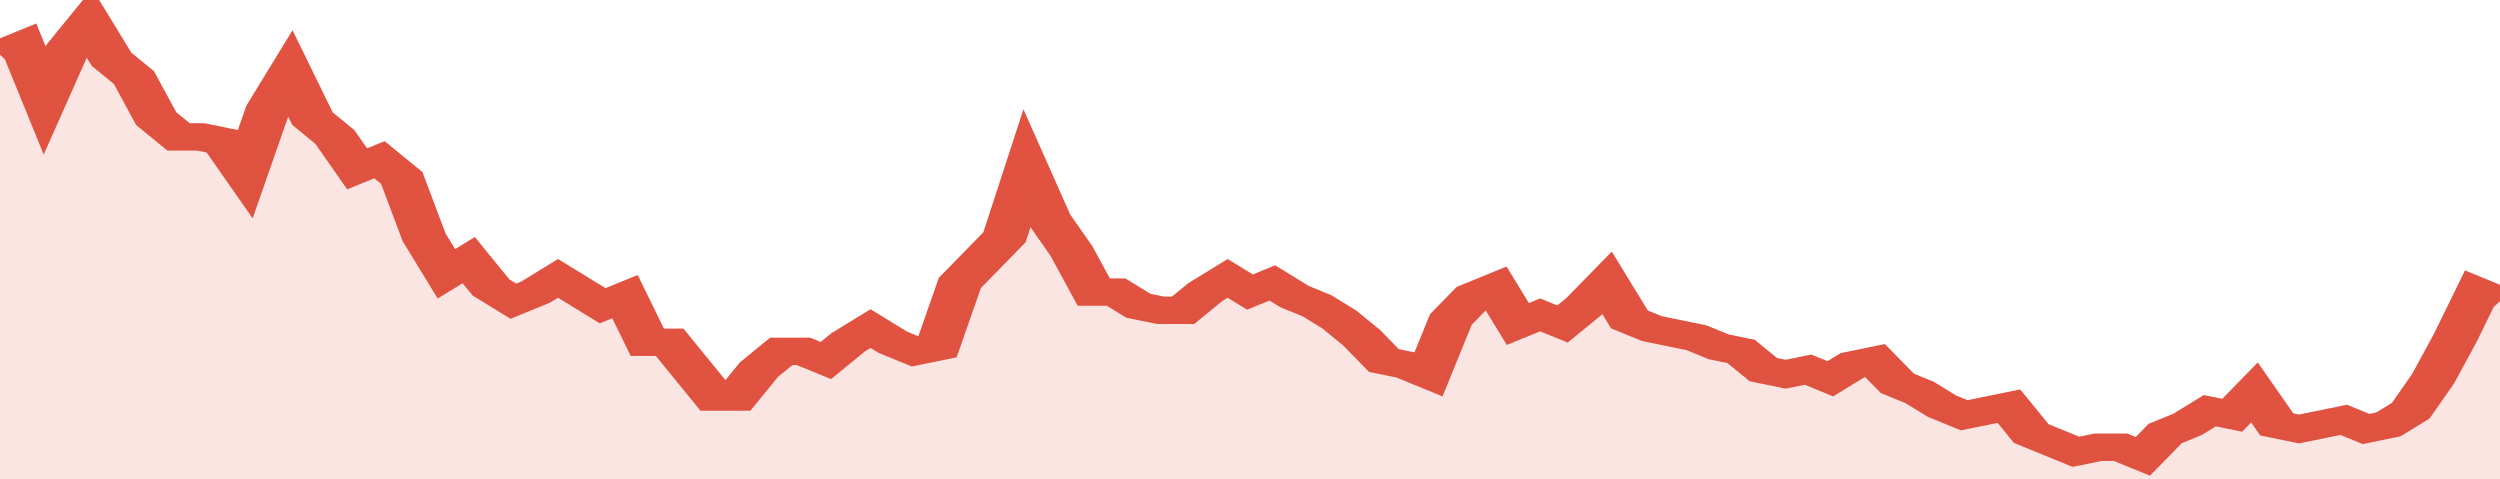
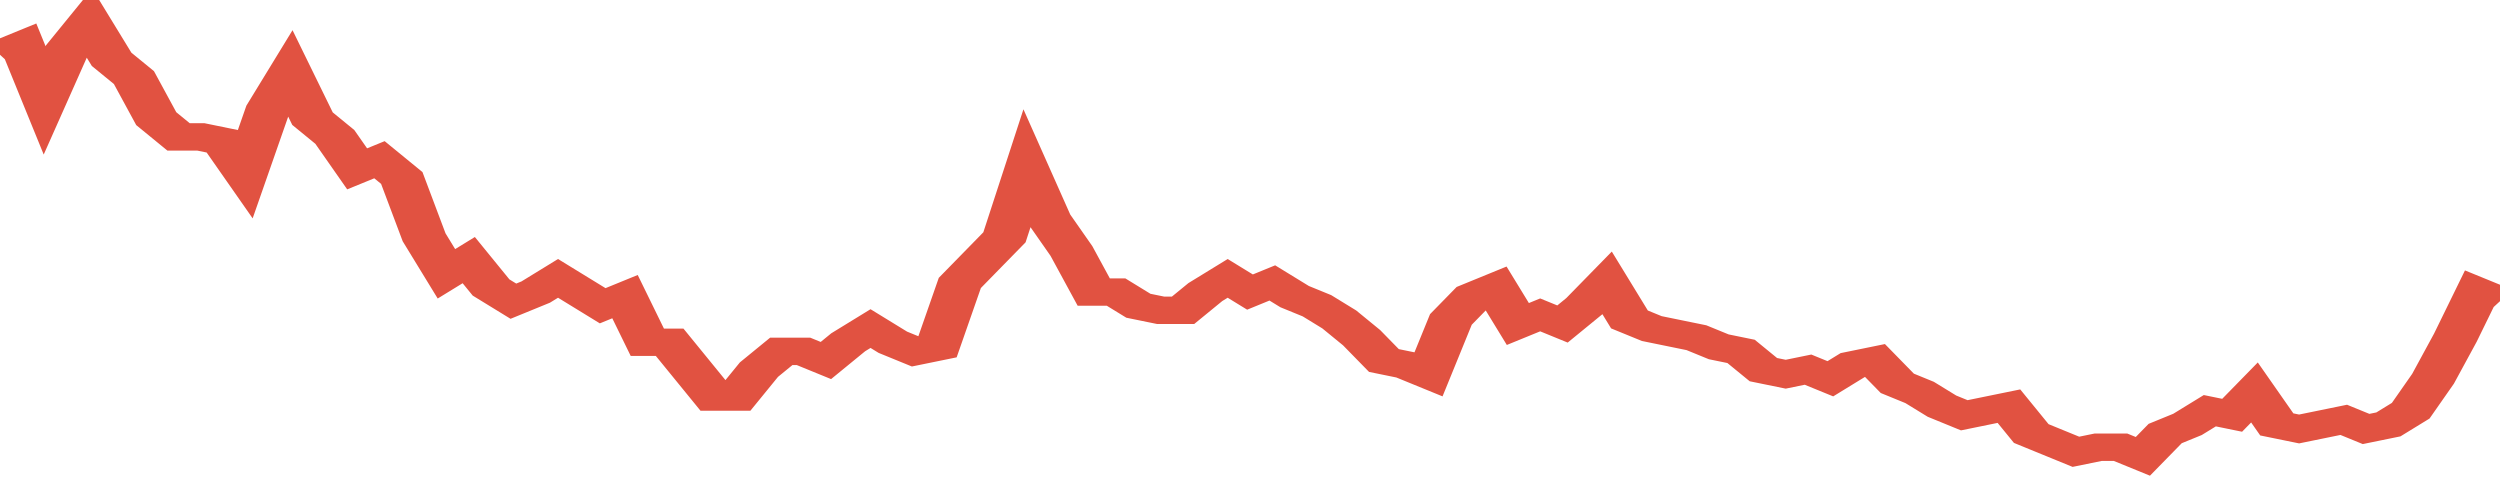
<svg xmlns="http://www.w3.org/2000/svg" viewBox="0 0 336 105" width="120" height="23" preserveAspectRatio="none">
  <polyline fill="none" stroke="#E15241" stroke-width="6" points="0, 12 3, 10 6, 22 9, 11 12, 5 15, 13 18, 17 21, 26 24, 30 27, 30 30, 31 33, 38 36, 24 39, 16 42, 26 45, 30 48, 37 51, 35 54, 39 57, 52 60, 60 63, 57 66, 63 69, 66 72, 64 75, 61 78, 64 81, 67 84, 65 87, 75 90, 75 93, 81 96, 87 99, 87 102, 81 105, 77 108, 77 111, 79 114, 75 117, 72 120, 75 123, 77 126, 76 129, 62 132, 57 135, 52 138, 37 141, 48 144, 55 147, 64 150, 64 153, 67 156, 68 159, 68 162, 64 165, 61 168, 64 171, 62 174, 65 177, 67 180, 70 183, 74 186, 79 189, 80 192, 82 195, 70 198, 65 201, 63 204, 71 207, 69 210, 71 213, 67 216, 62 219, 70 222, 72 225, 73 228, 74 231, 76 234, 77 237, 81 240, 82 243, 81 246, 83 249, 80 252, 79 255, 84 258, 86 261, 89 264, 91 267, 90 270, 89 273, 95 276, 97 279, 99 282, 98 285, 98 288, 100 291, 95 294, 93 297, 90 300, 91 303, 86 306, 93 309, 94 312, 93 315, 92 318, 94 321, 93 324, 90 327, 83 330, 74 333, 64 336, 66 336, 66 "> </polyline>
-   <polygon fill="#E15241" opacity="0.15" points="0, 105 0, 12 3, 10 6, 22 9, 11 12, 5 15, 13 18, 17 21, 26 24, 30 27, 30 30, 31 33, 38 36, 24 39, 16 42, 26 45, 30 48, 37 51, 35 54, 39 57, 52 60, 60 63, 57 66, 63 69, 66 72, 64 75, 61 78, 64 81, 67 84, 65 87, 75 90, 75 93, 81 96, 87 99, 87 102, 81 105, 77 108, 77 111, 79 114, 75 117, 72 120, 75 123, 77 126, 76 129, 62 132, 57 135, 52 138, 37 141, 48 144, 55 147, 64 150, 64 153, 67 156, 68 159, 68 162, 64 165, 61 168, 64 171, 62 174, 65 177, 67 180, 70 183, 74 186, 79 189, 80 192, 82 195, 70 198, 65 201, 63 204, 71 207, 69 210, 71 213, 67 216, 62 219, 70 222, 72 225, 73 228, 74 231, 76 234, 77 237, 81 240, 82 243, 81 246, 83 249, 80 252, 79 255, 84 258, 86 261, 89 264, 91 267, 90 270, 89 273, 95 276, 97 279, 99 282, 98 285, 98 288, 100 291, 95 294, 93 297, 90 300, 91 303, 86 306, 93 309, 94 312, 93 315, 92 318, 94 321, 93 324, 90 327, 83 330, 74 333, 64 336, 66 336, 105 " />
</svg>